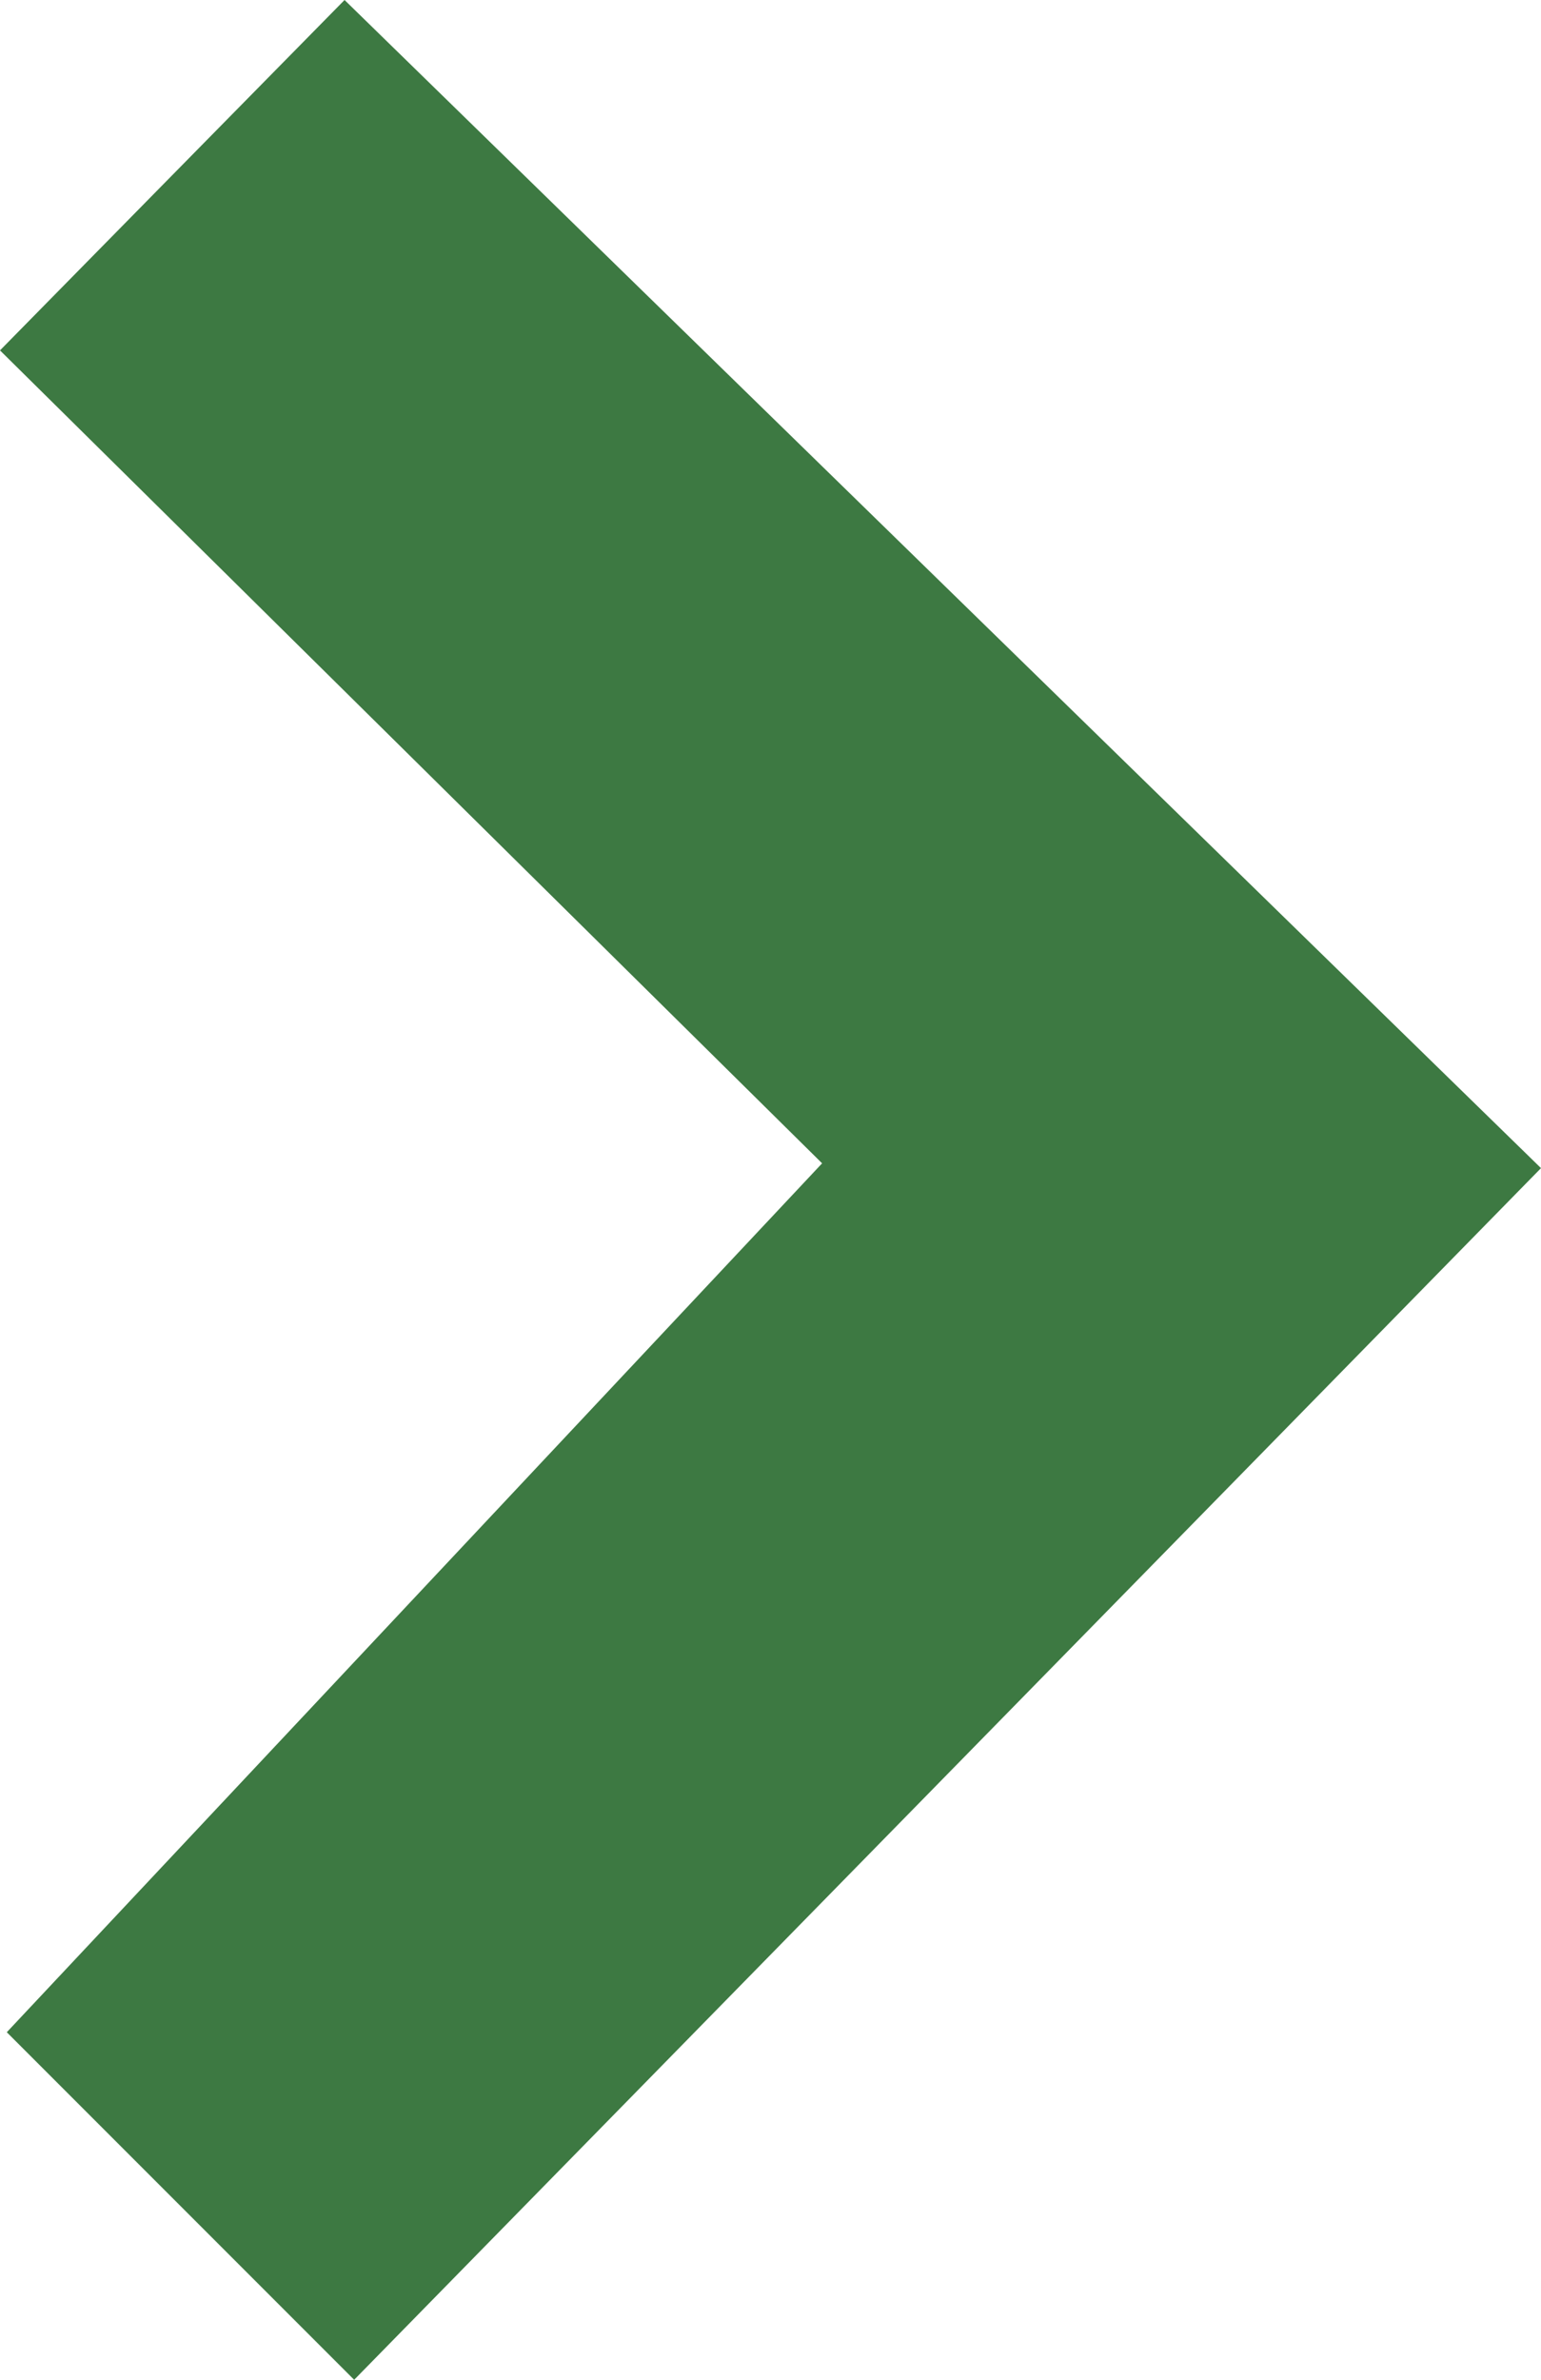
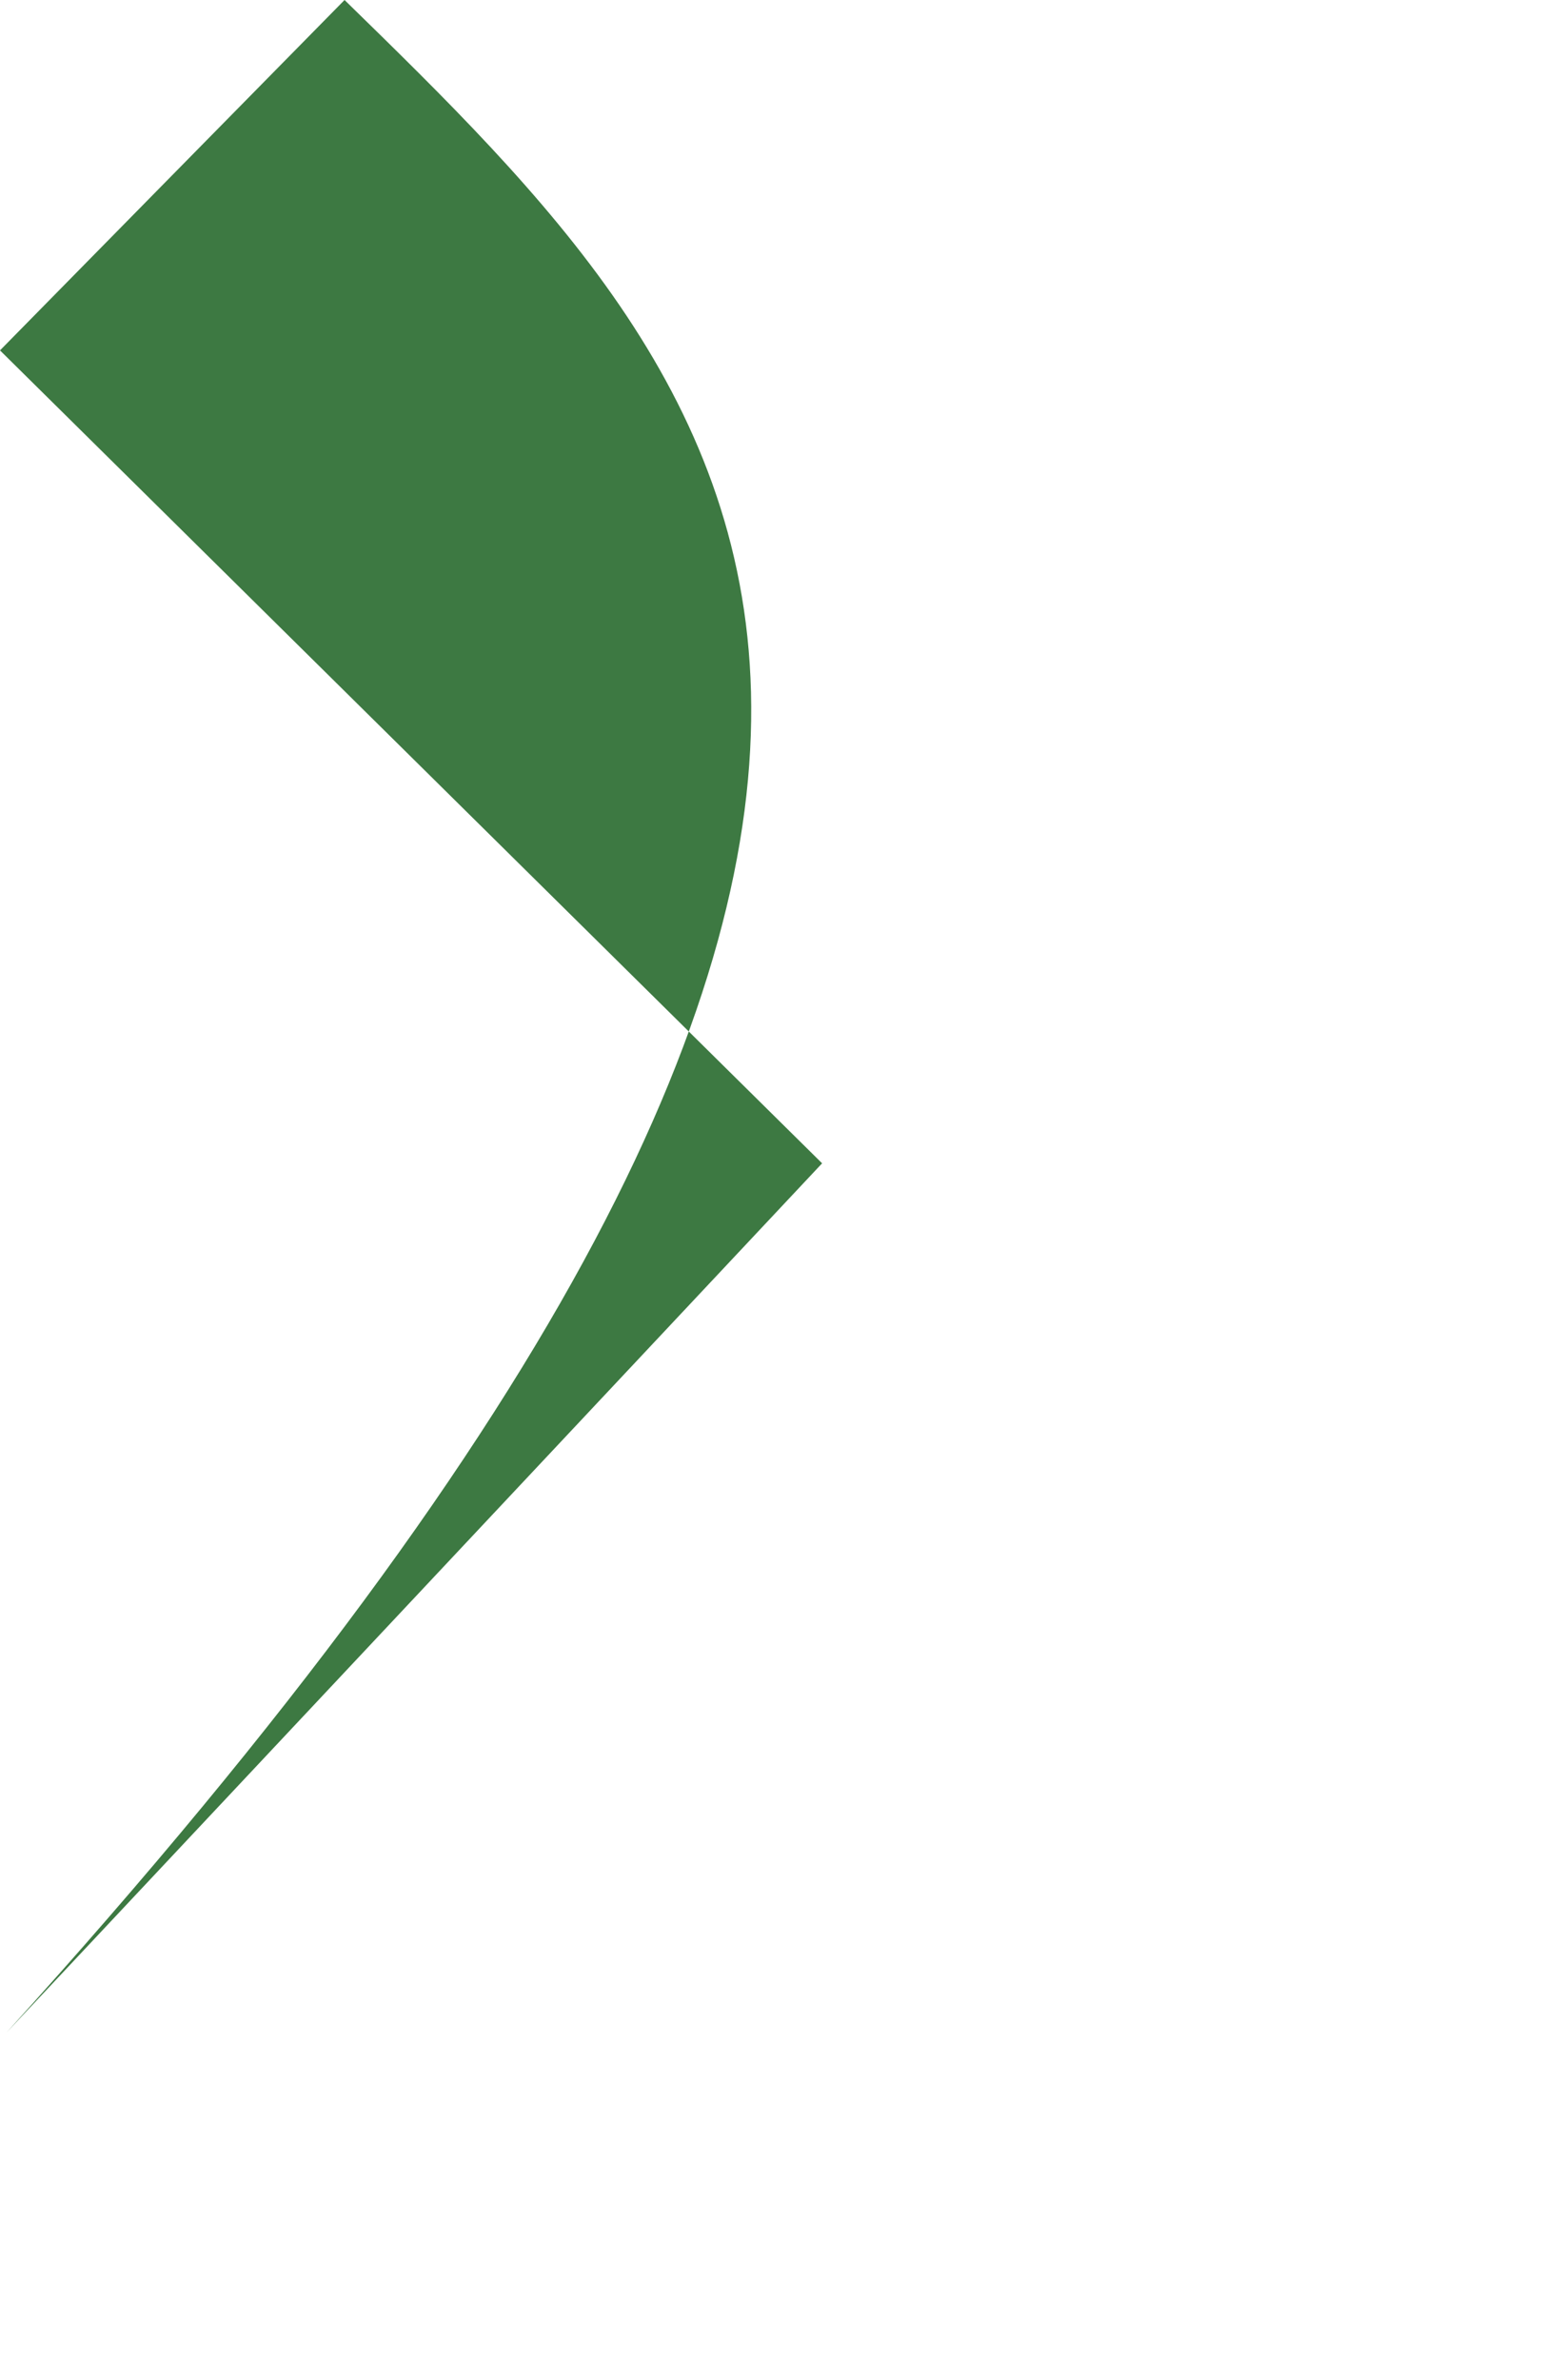
<svg xmlns="http://www.w3.org/2000/svg" id="_Слой_1" data-name="Слой 1" viewBox="0 0 147.37 227.46">
  <defs>
    <style> .cls-1 { fill: #3d7942; stroke-width: 0px; } </style>
  </defs>
-   <path class="cls-1" d="M0,33.49c26.21,25.9,52.41,51.8,78.62,77.7C52.63,138.88,26.64,166.56.65,194.24c11.07,11.07,22.15,22.15,33.22,33.22,37.83-38.6,75.67-77.2,113.5-115.81C109.23,74.44,71.09,37.22,32.95,0,21.96,11.16,10.98,22.33,0,33.49Z" />
+   <path class="cls-1" d="M0,33.49c26.21,25.9,52.41,51.8,78.62,77.7C52.63,138.88,26.64,166.56.65,194.24C109.23,74.44,71.09,37.22,32.95,0,21.96,11.16,10.98,22.33,0,33.49Z" />
</svg>